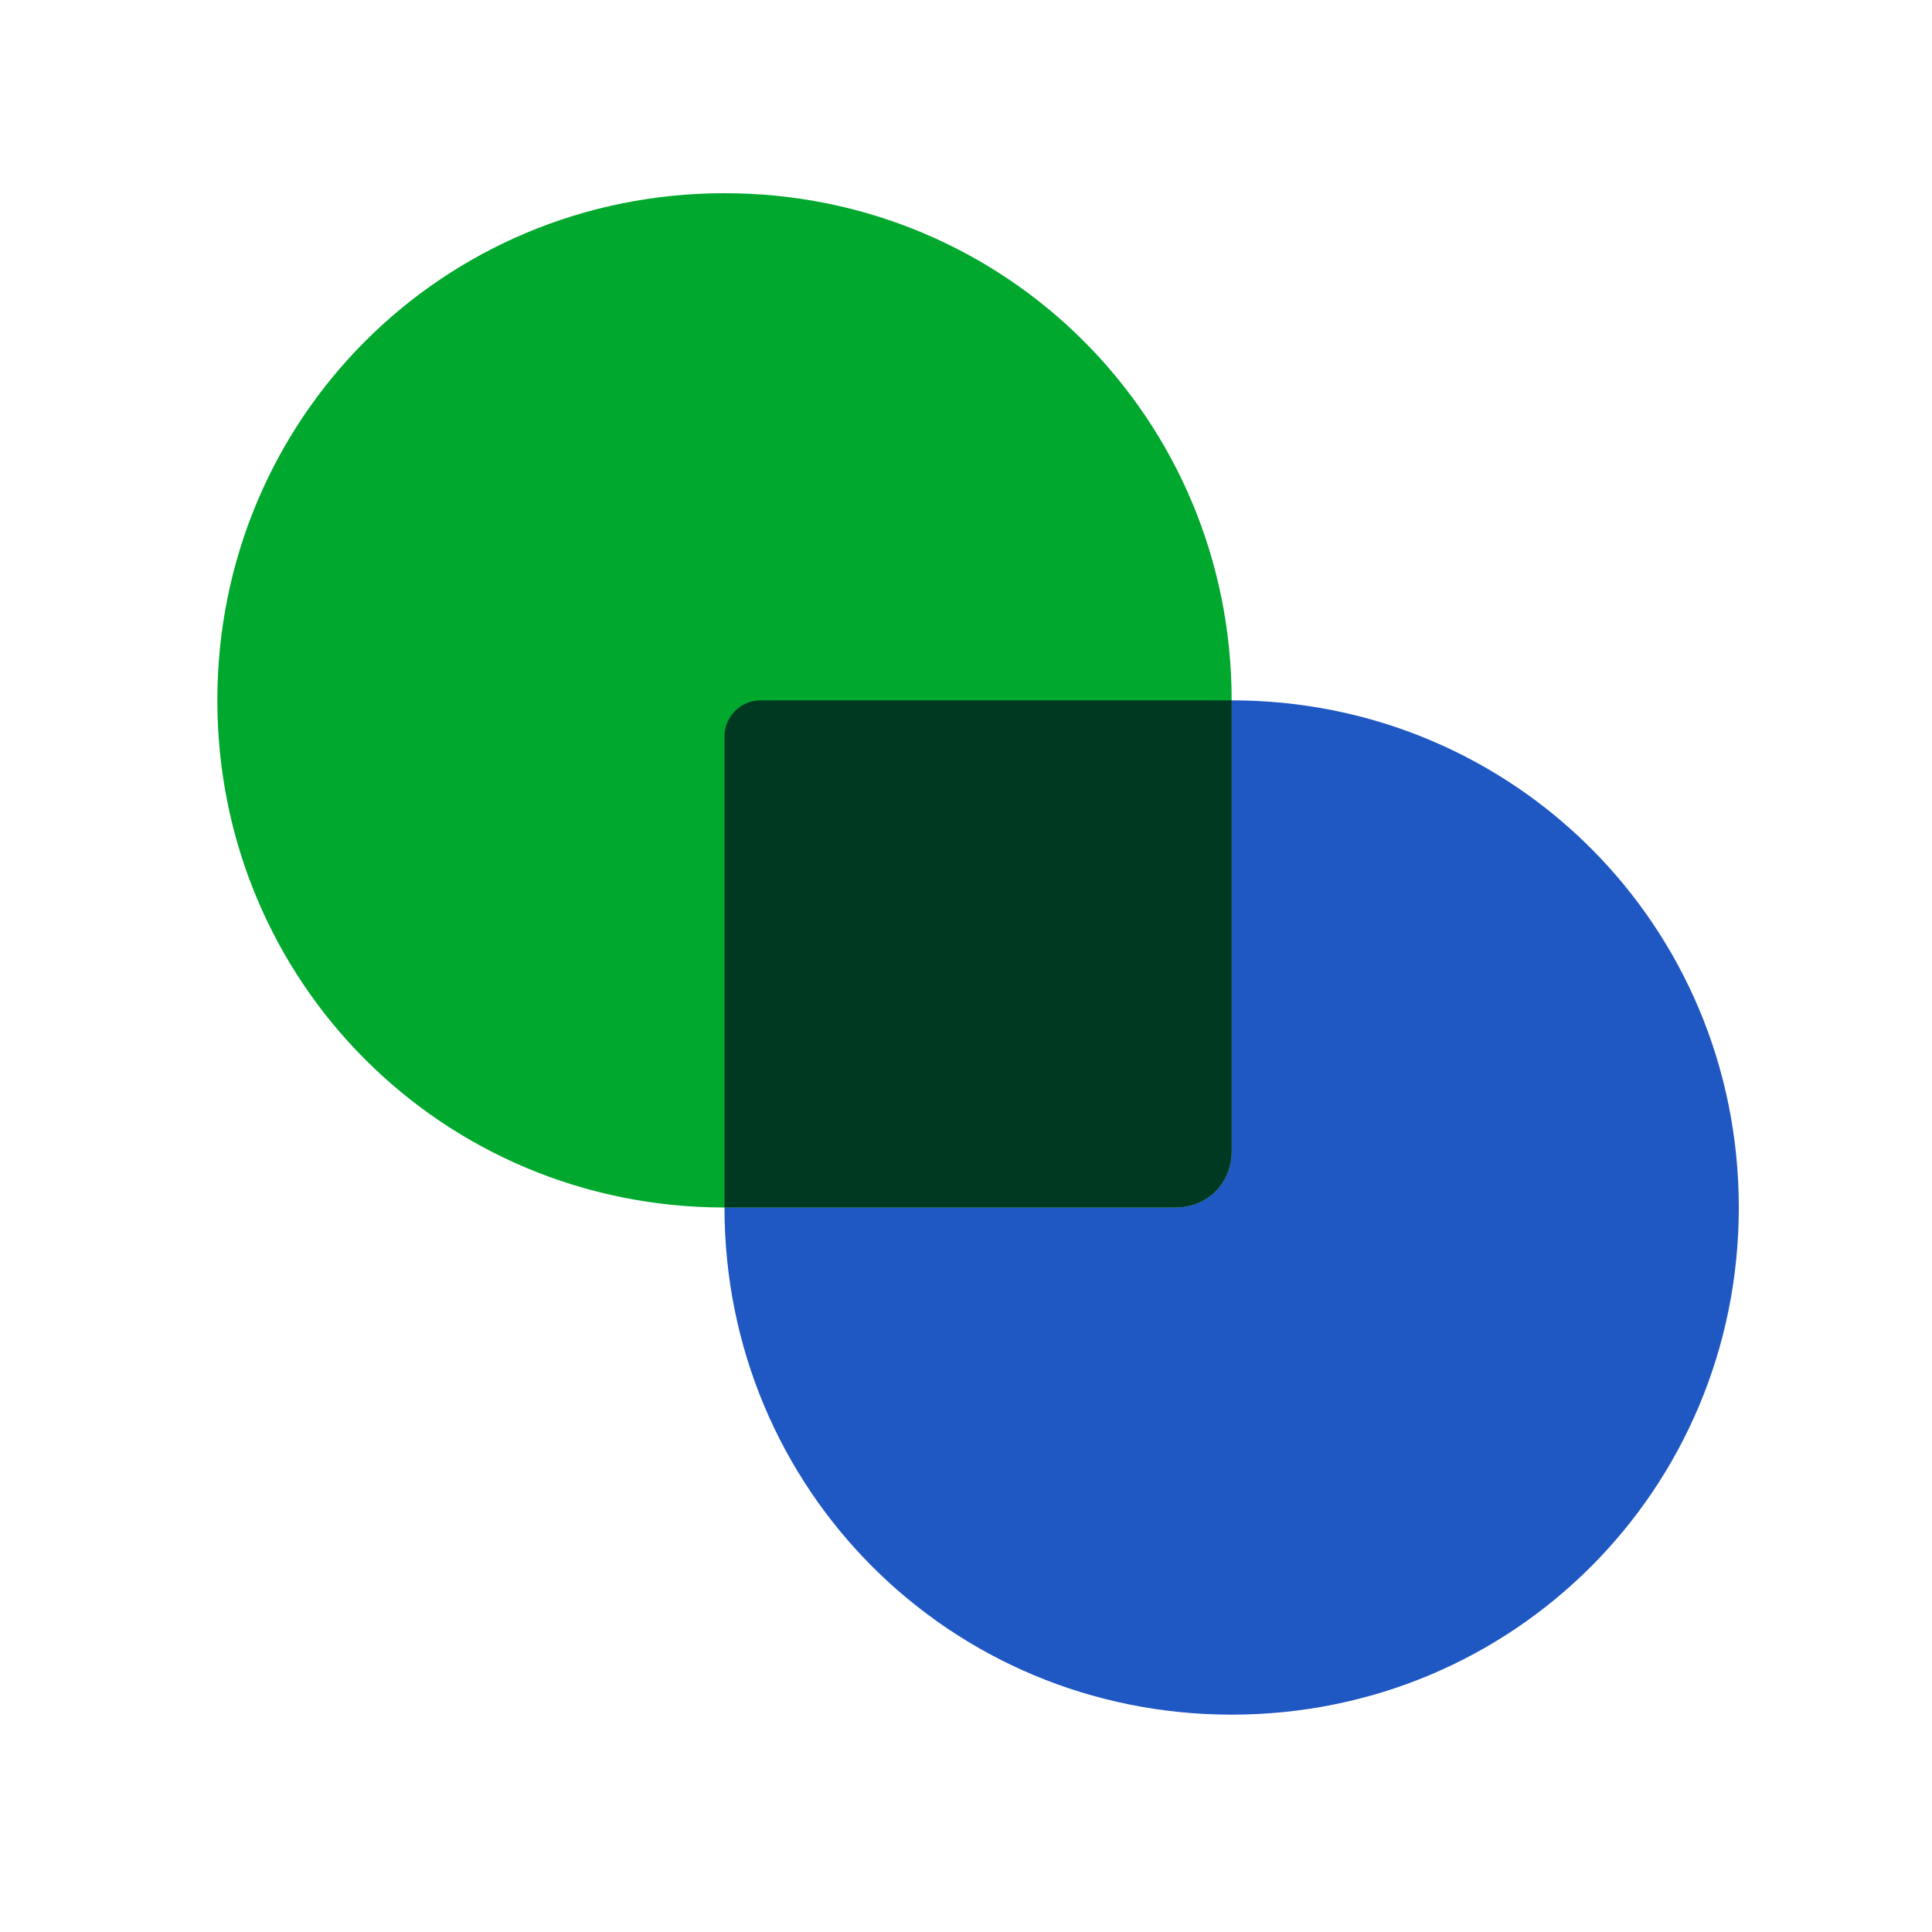
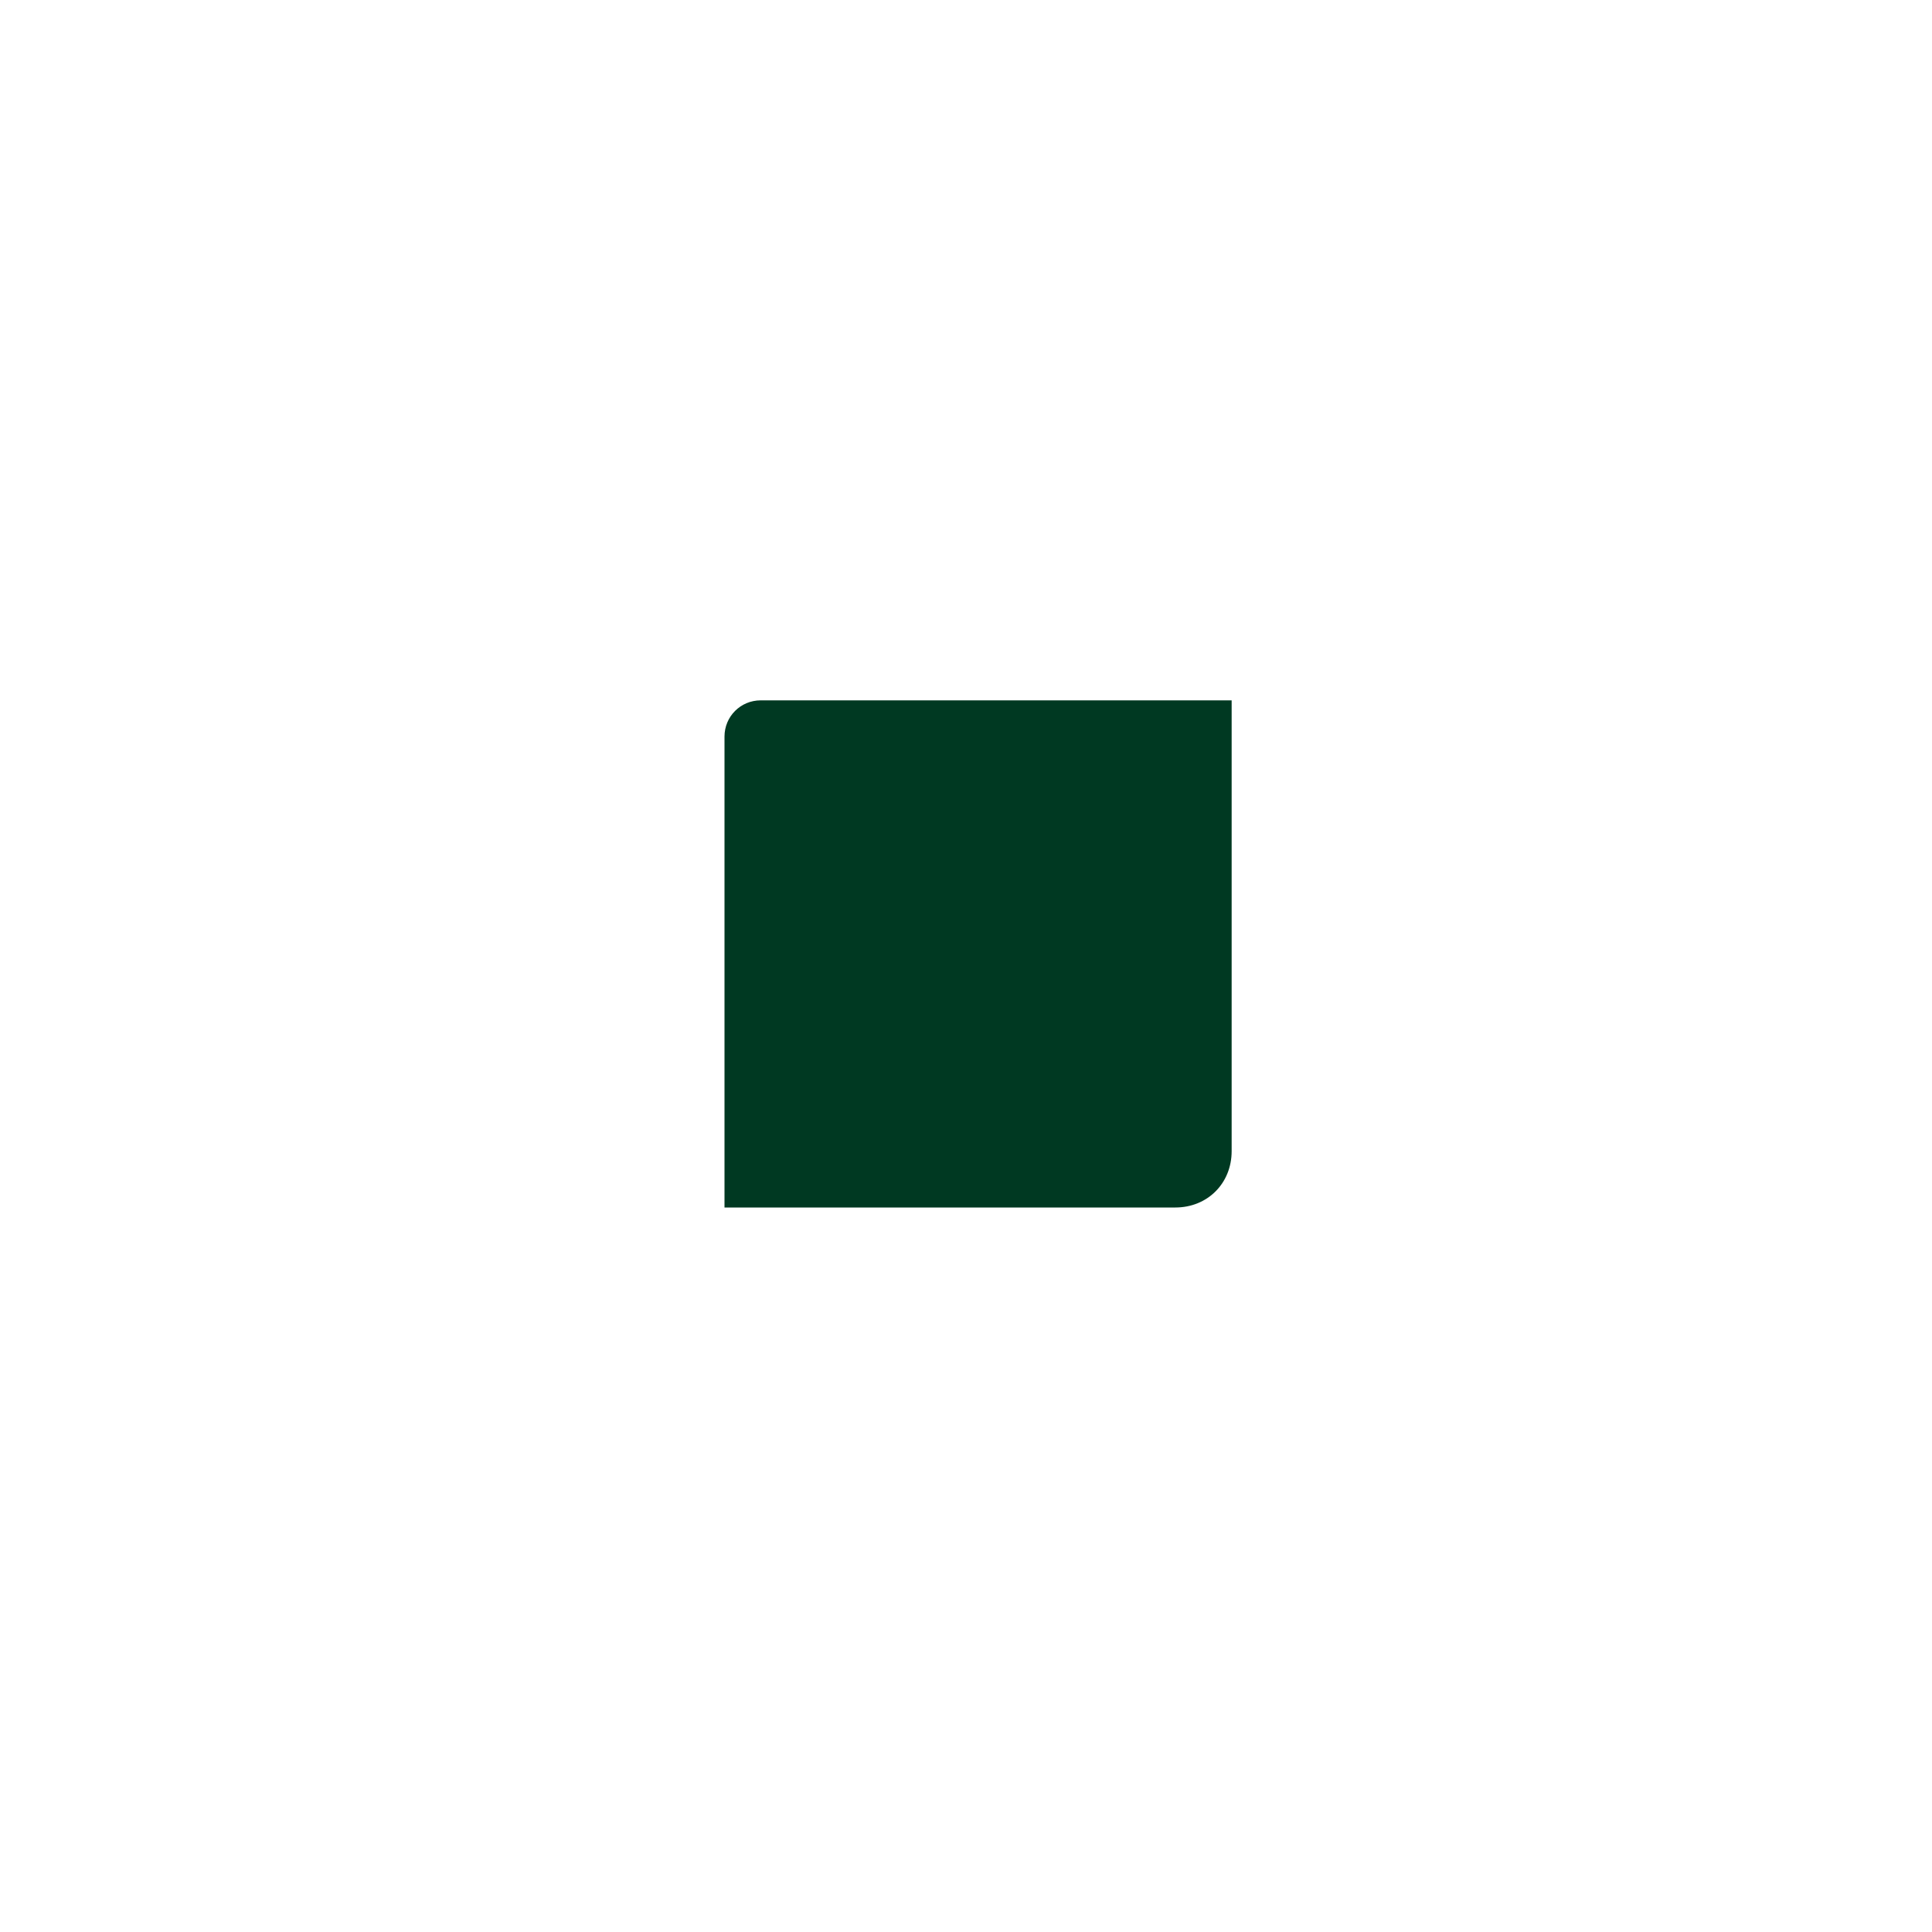
<svg xmlns="http://www.w3.org/2000/svg" version="1.1" id="Layer_1" x="0px" y="0px" viewBox="0 0 48 48" style="enable-background:new 0 0 48 48;" xml:space="preserve">
  <style type="text/css">
	.st0{fill:#00A82D;}
	.st1{fill:#1F57C3;}
	.st2{fill:#003922;}
</style>
  <g>
-     <path class="st0" d="M5.4,17.4c0-7,5.6-12.6,12.6-12.6s12.6,5.6,12.6,12.6v11.2c0,0.8-0.6,1.4-1.4,1.4H18C11,30,5.4,24.4,5.4,17.4" />
-     <path class="st1" d="M30.6,17.4L30.6,17.4L30.6,17.4v11.2c0,0.8-0.6,1.4-1.4,1.4H18c0,7,5.6,12.6,12.6,12.6S43.2,37,43.2,30   S37.6,17.4,30.6,17.4" />
    <path class="st2" d="M30.6,17.4H18.9c-0.5,0-0.9,0.4-0.9,0.9V30l0,0h11.2c0.8,0,1.4-0.6,1.4-1.4V17.4L30.6,17.4" />
  </g>
</svg>